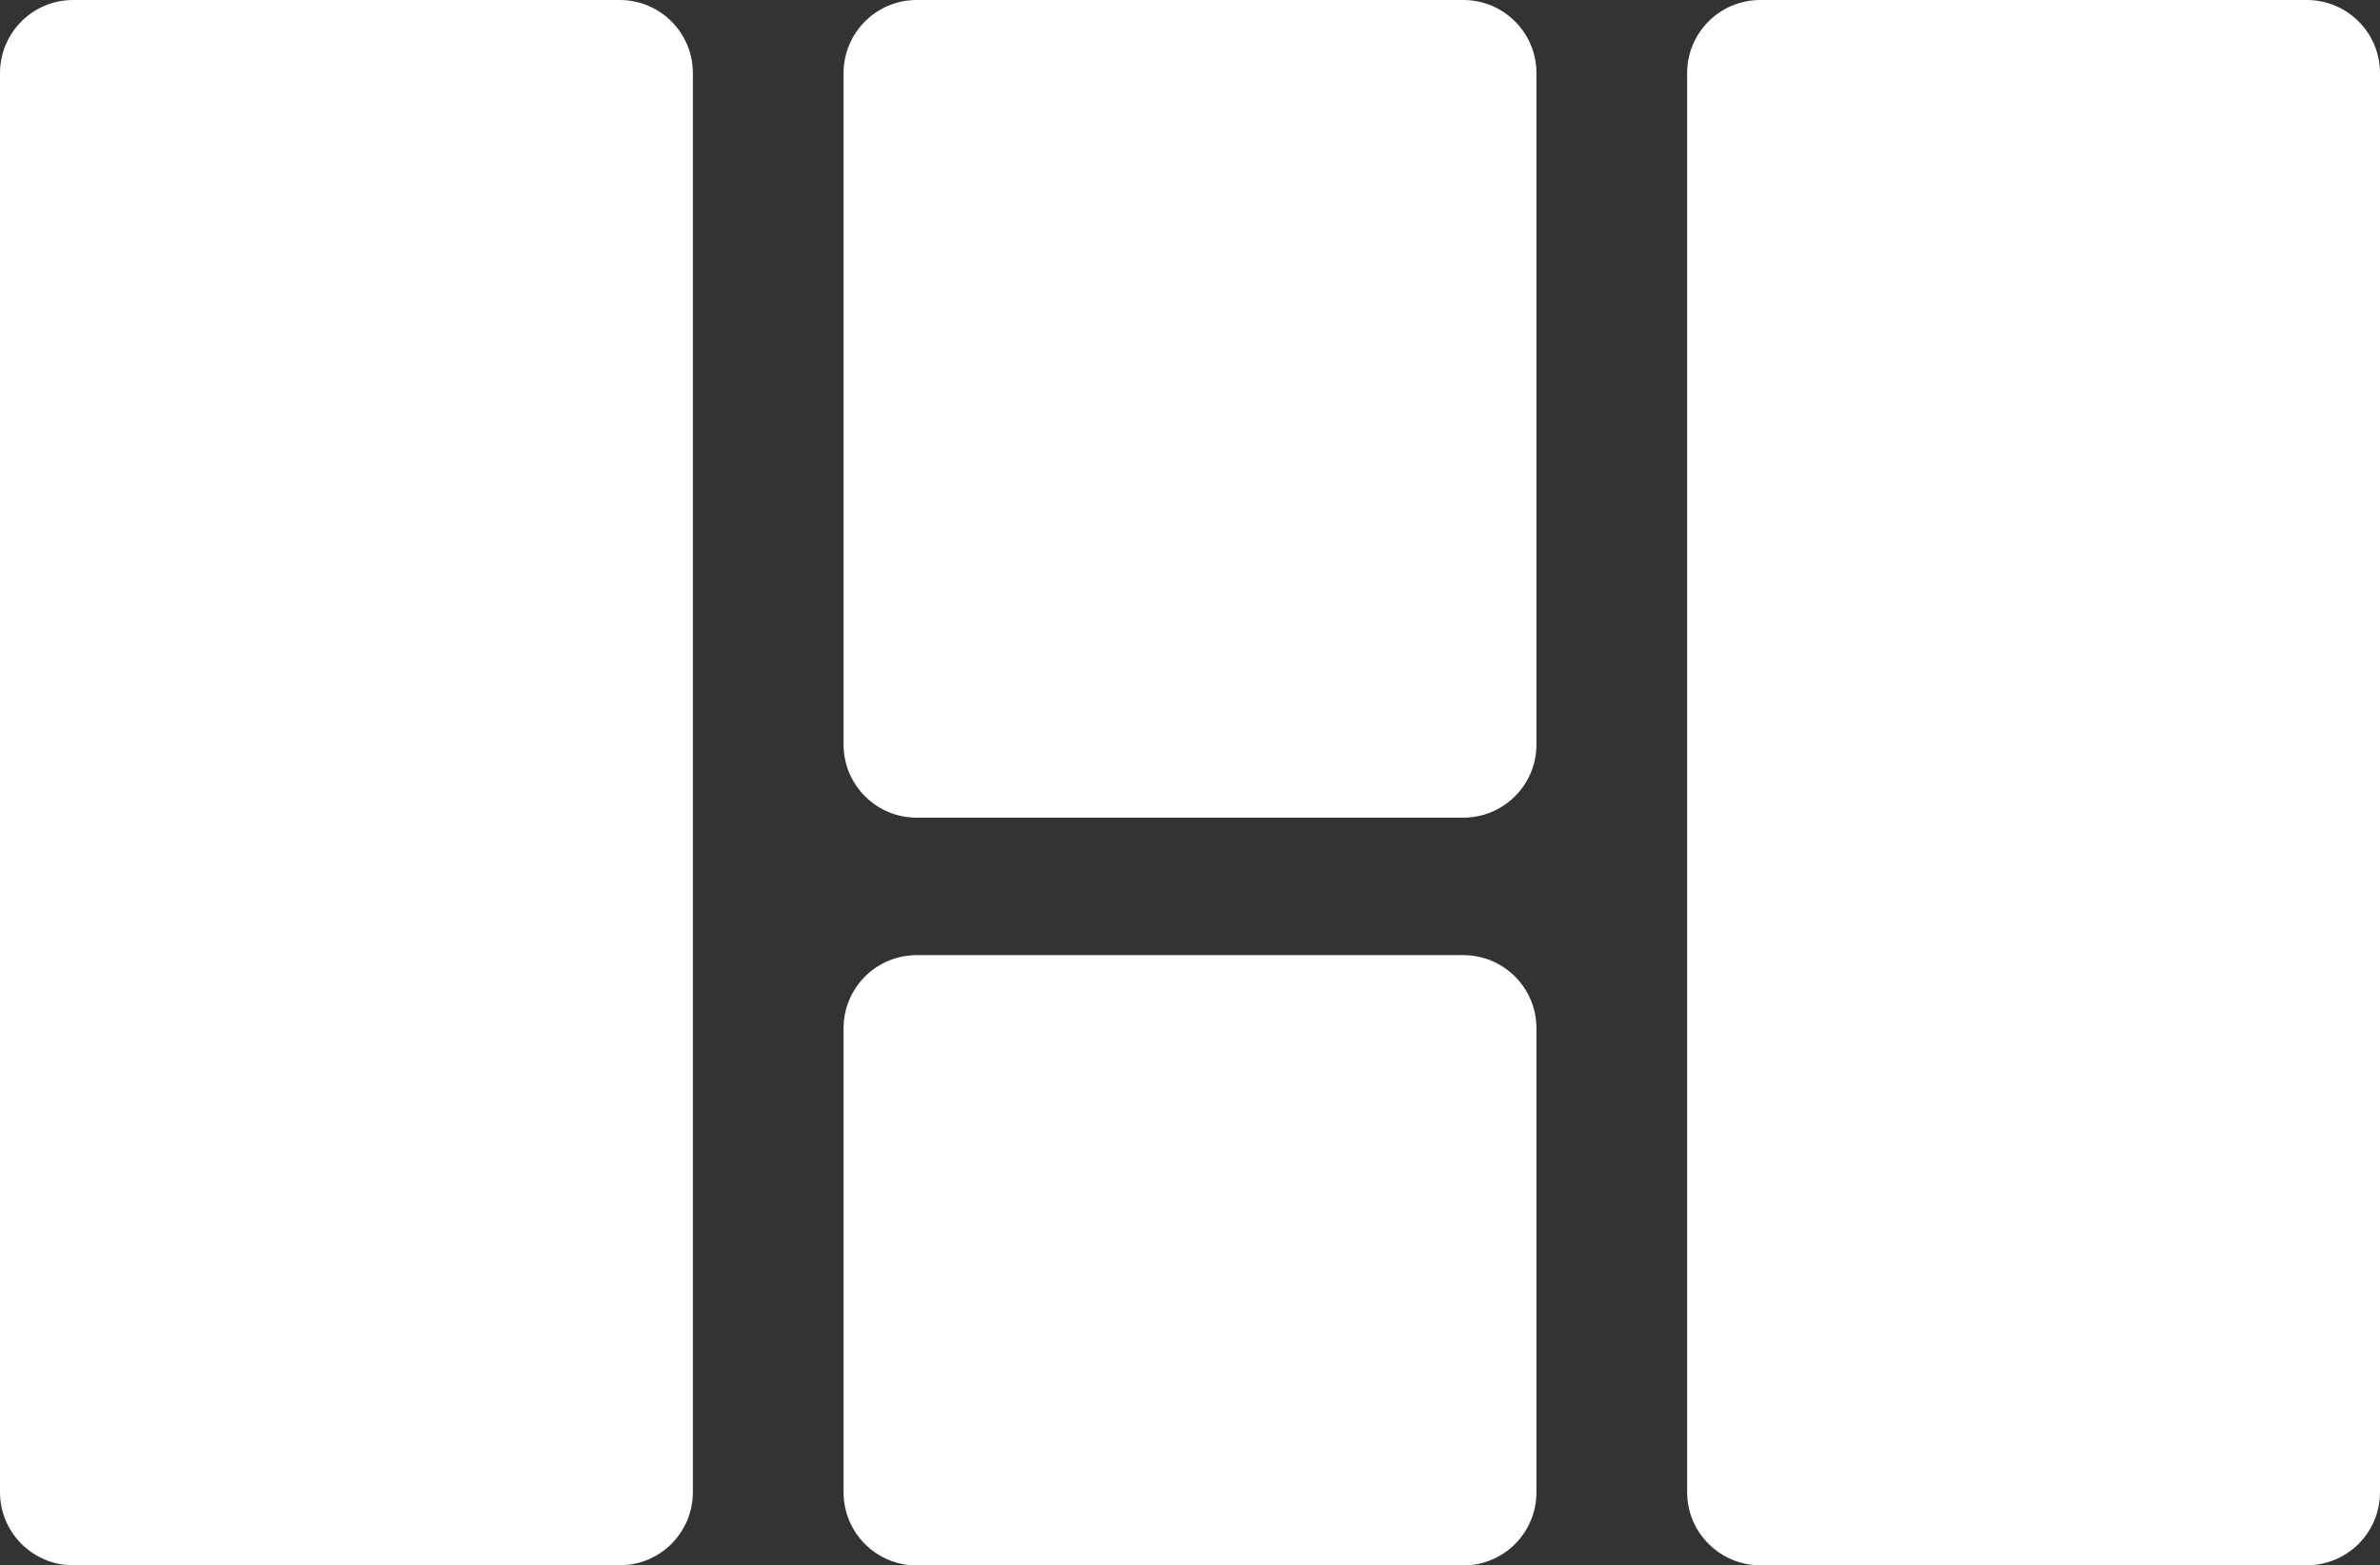
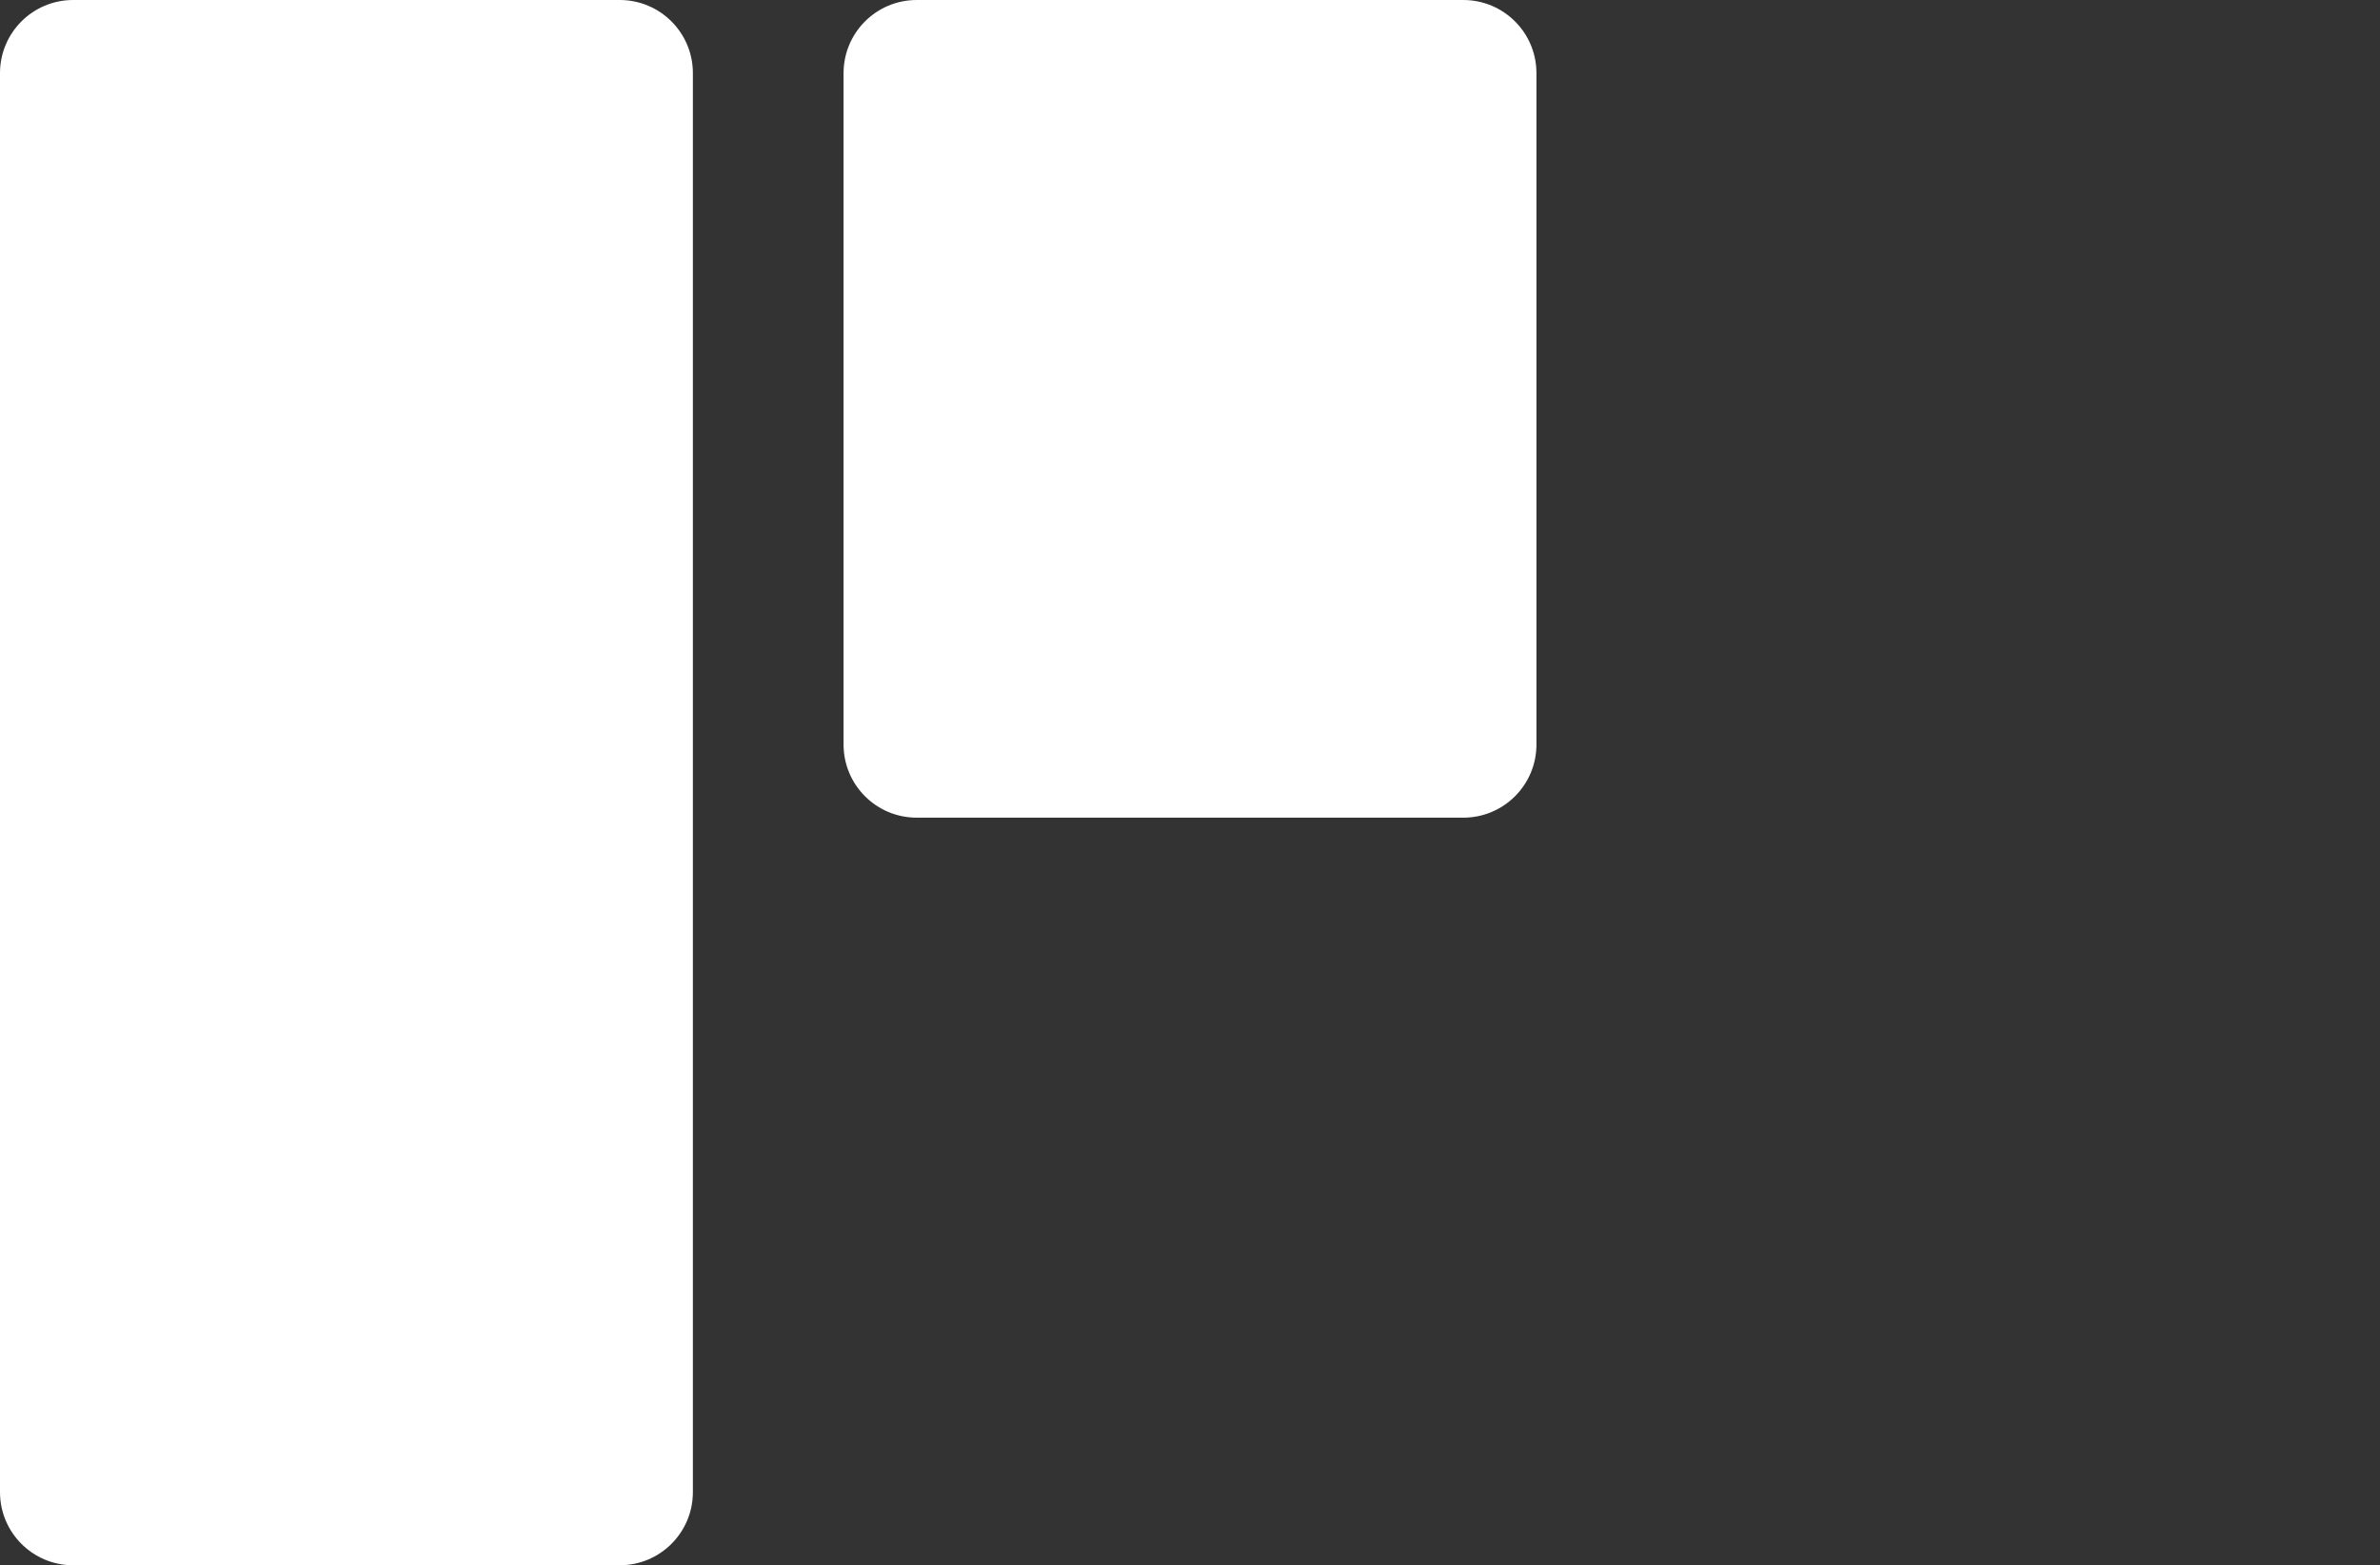
<svg xmlns="http://www.w3.org/2000/svg" id="Layer_2" data-name="Layer 2" viewBox="0 0 124.31 81.76">
  <rect x="0" y="0" width="124.31" height="81.76" fill="#333333" stroke="none" />
  <defs>
    <style>      .cls-1 {        fill: #fff;      }    </style>
  </defs>
  <g id="Layer_1-2" data-name="Layer 1">
    <g>
      <path class="cls-1" d="M32.37,0H3.82C1.71,0,0,1.71,0,3.82v74.12c0,2.11,1.71,3.82,3.82,3.82h28.55c2.11,0,3.82-1.71,3.82-3.82V3.82c0-2.11-1.71-3.82-3.82-3.82h0Z" />
      <path class="cls-1" d="M76.43,0h-28.55c-2.11,0-3.82,1.71-3.82,3.82v35.07c0,2.11,1.71,3.82,3.82,3.82h28.55c2.11,0,3.82-1.71,3.82-3.82V3.82c0-2.11-1.71-3.82-3.82-3.82h0Z" />
-       <path class="cls-1" d="M76.43,49.89h-28.55c-2.11,0-3.82,1.71-3.82,3.82v24.24c0,2.11,1.71,3.82,3.82,3.82h28.55c2.11,0,3.82-1.71,3.82-3.82v-24.24c0-2.11-1.71-3.82-3.82-3.82h0Z" />
-       <path class="cls-1" d="M120.49,0h-28.55c-2.11,0-3.82,1.71-3.82,3.82v74.12c0,2.11,1.71,3.82,3.82,3.82h28.55c2.11,0,3.82-1.71,3.82-3.82V3.82c0-2.11-1.71-3.82-3.82-3.82h0Z" />
    </g>
  </g>
</svg>